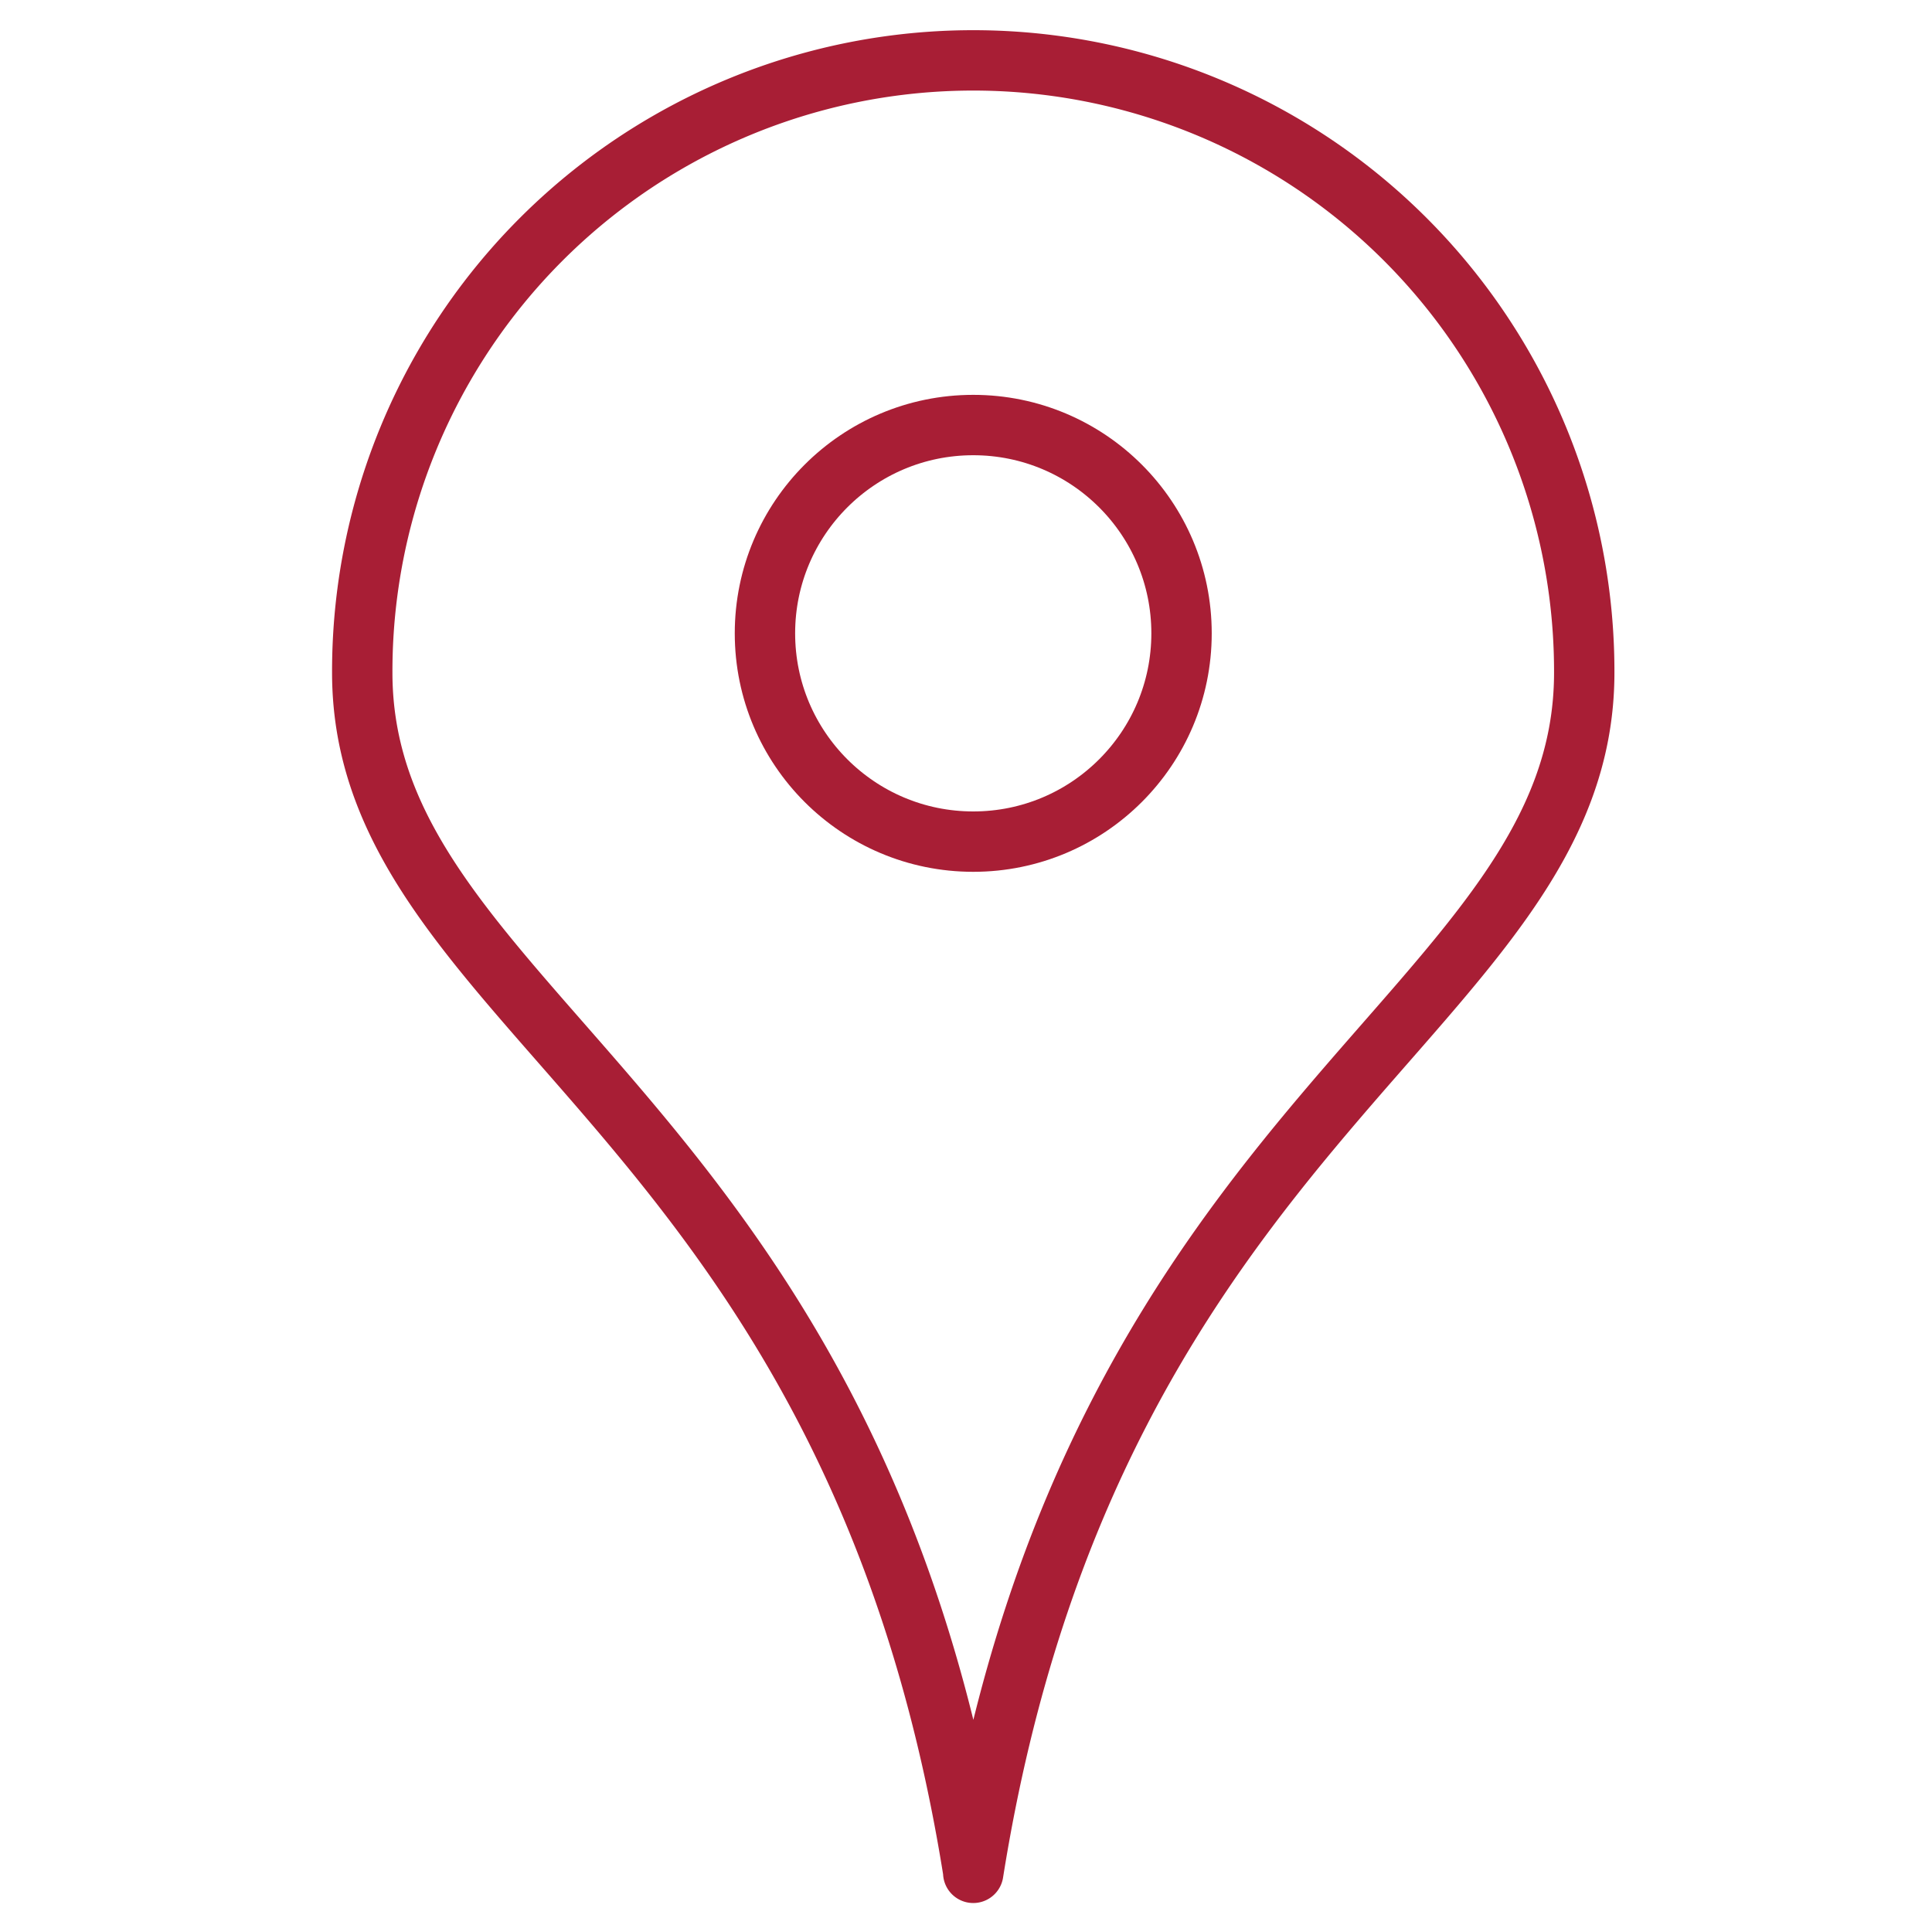
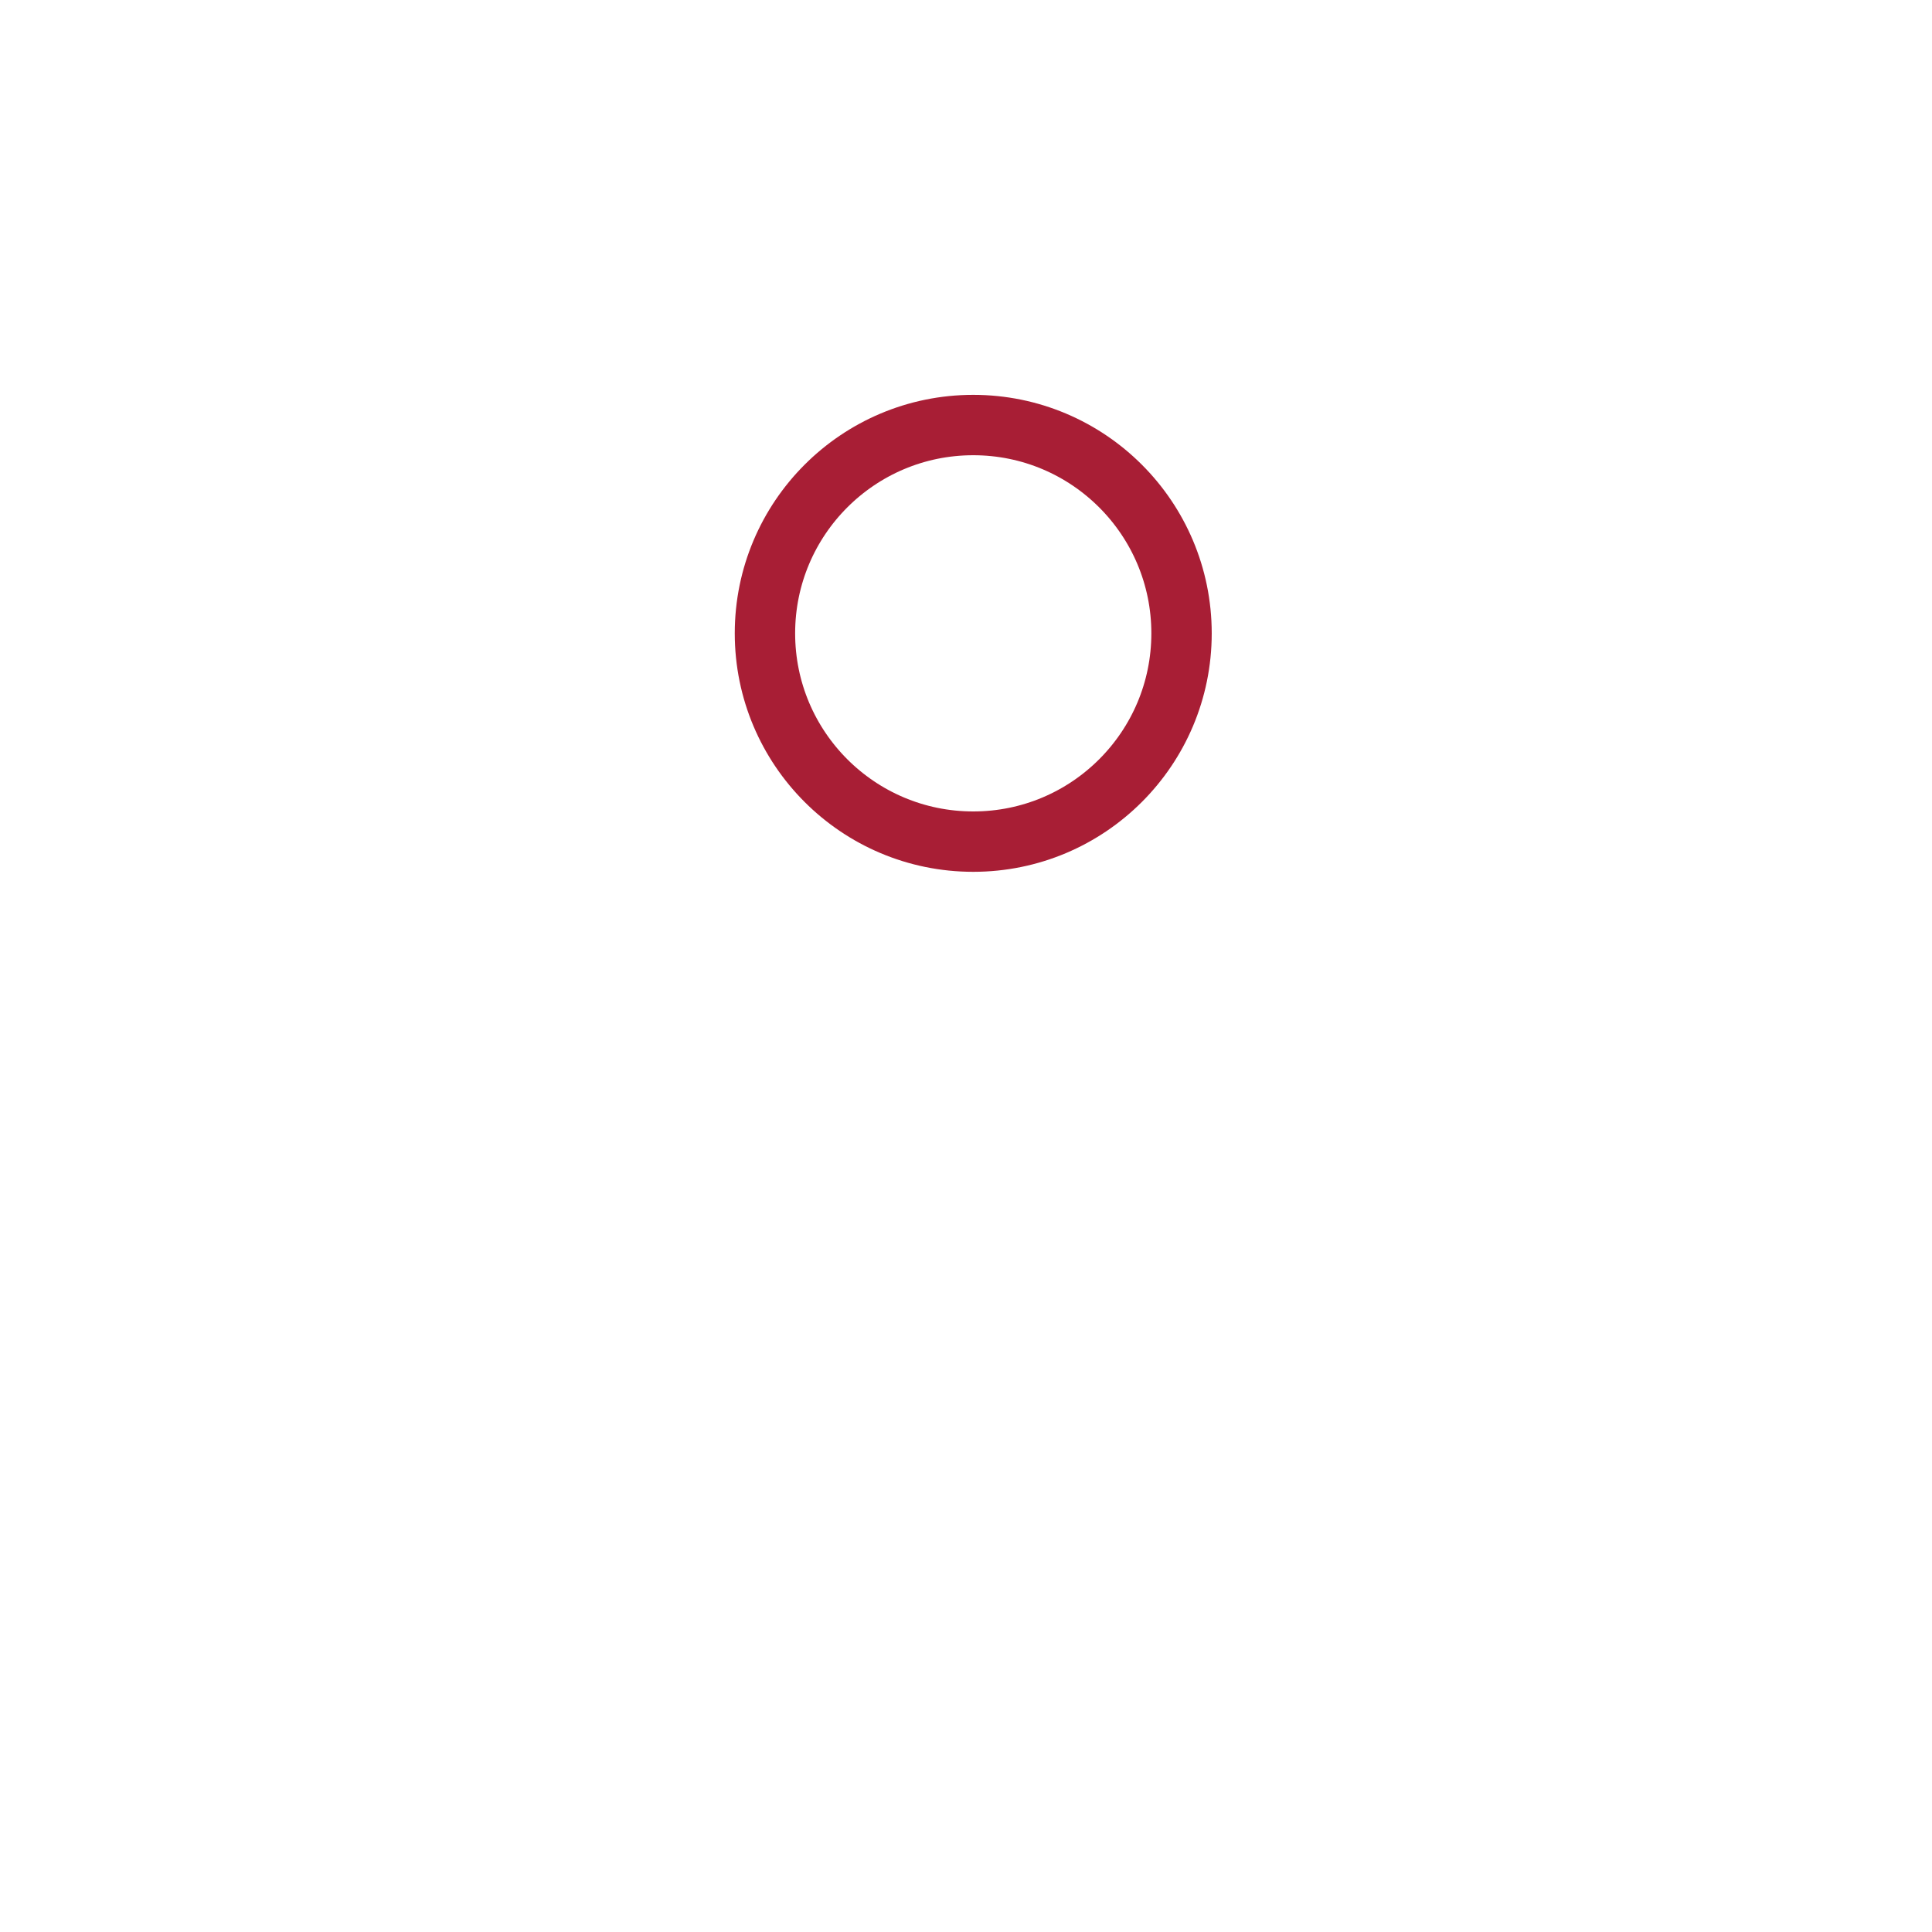
<svg xmlns="http://www.w3.org/2000/svg" viewBox="0 0 32 32">
  <g fill="none" stroke="#a81e35" stroke-linecap="round" stroke-linejoin="round">
-     <path d="M16.12 1a10.12 10.12 0 0 1 10.12 10.14c0 5.59-8.11 7.27-10.12 19.88m0-30.02A10.12 10.12 0 0 0 6 11.14c0 5.59 8.11 7.27 10.12 19.86" />
    <circle cx="16.12" cy="10.49" r="3.45" />
  </g>
</svg>